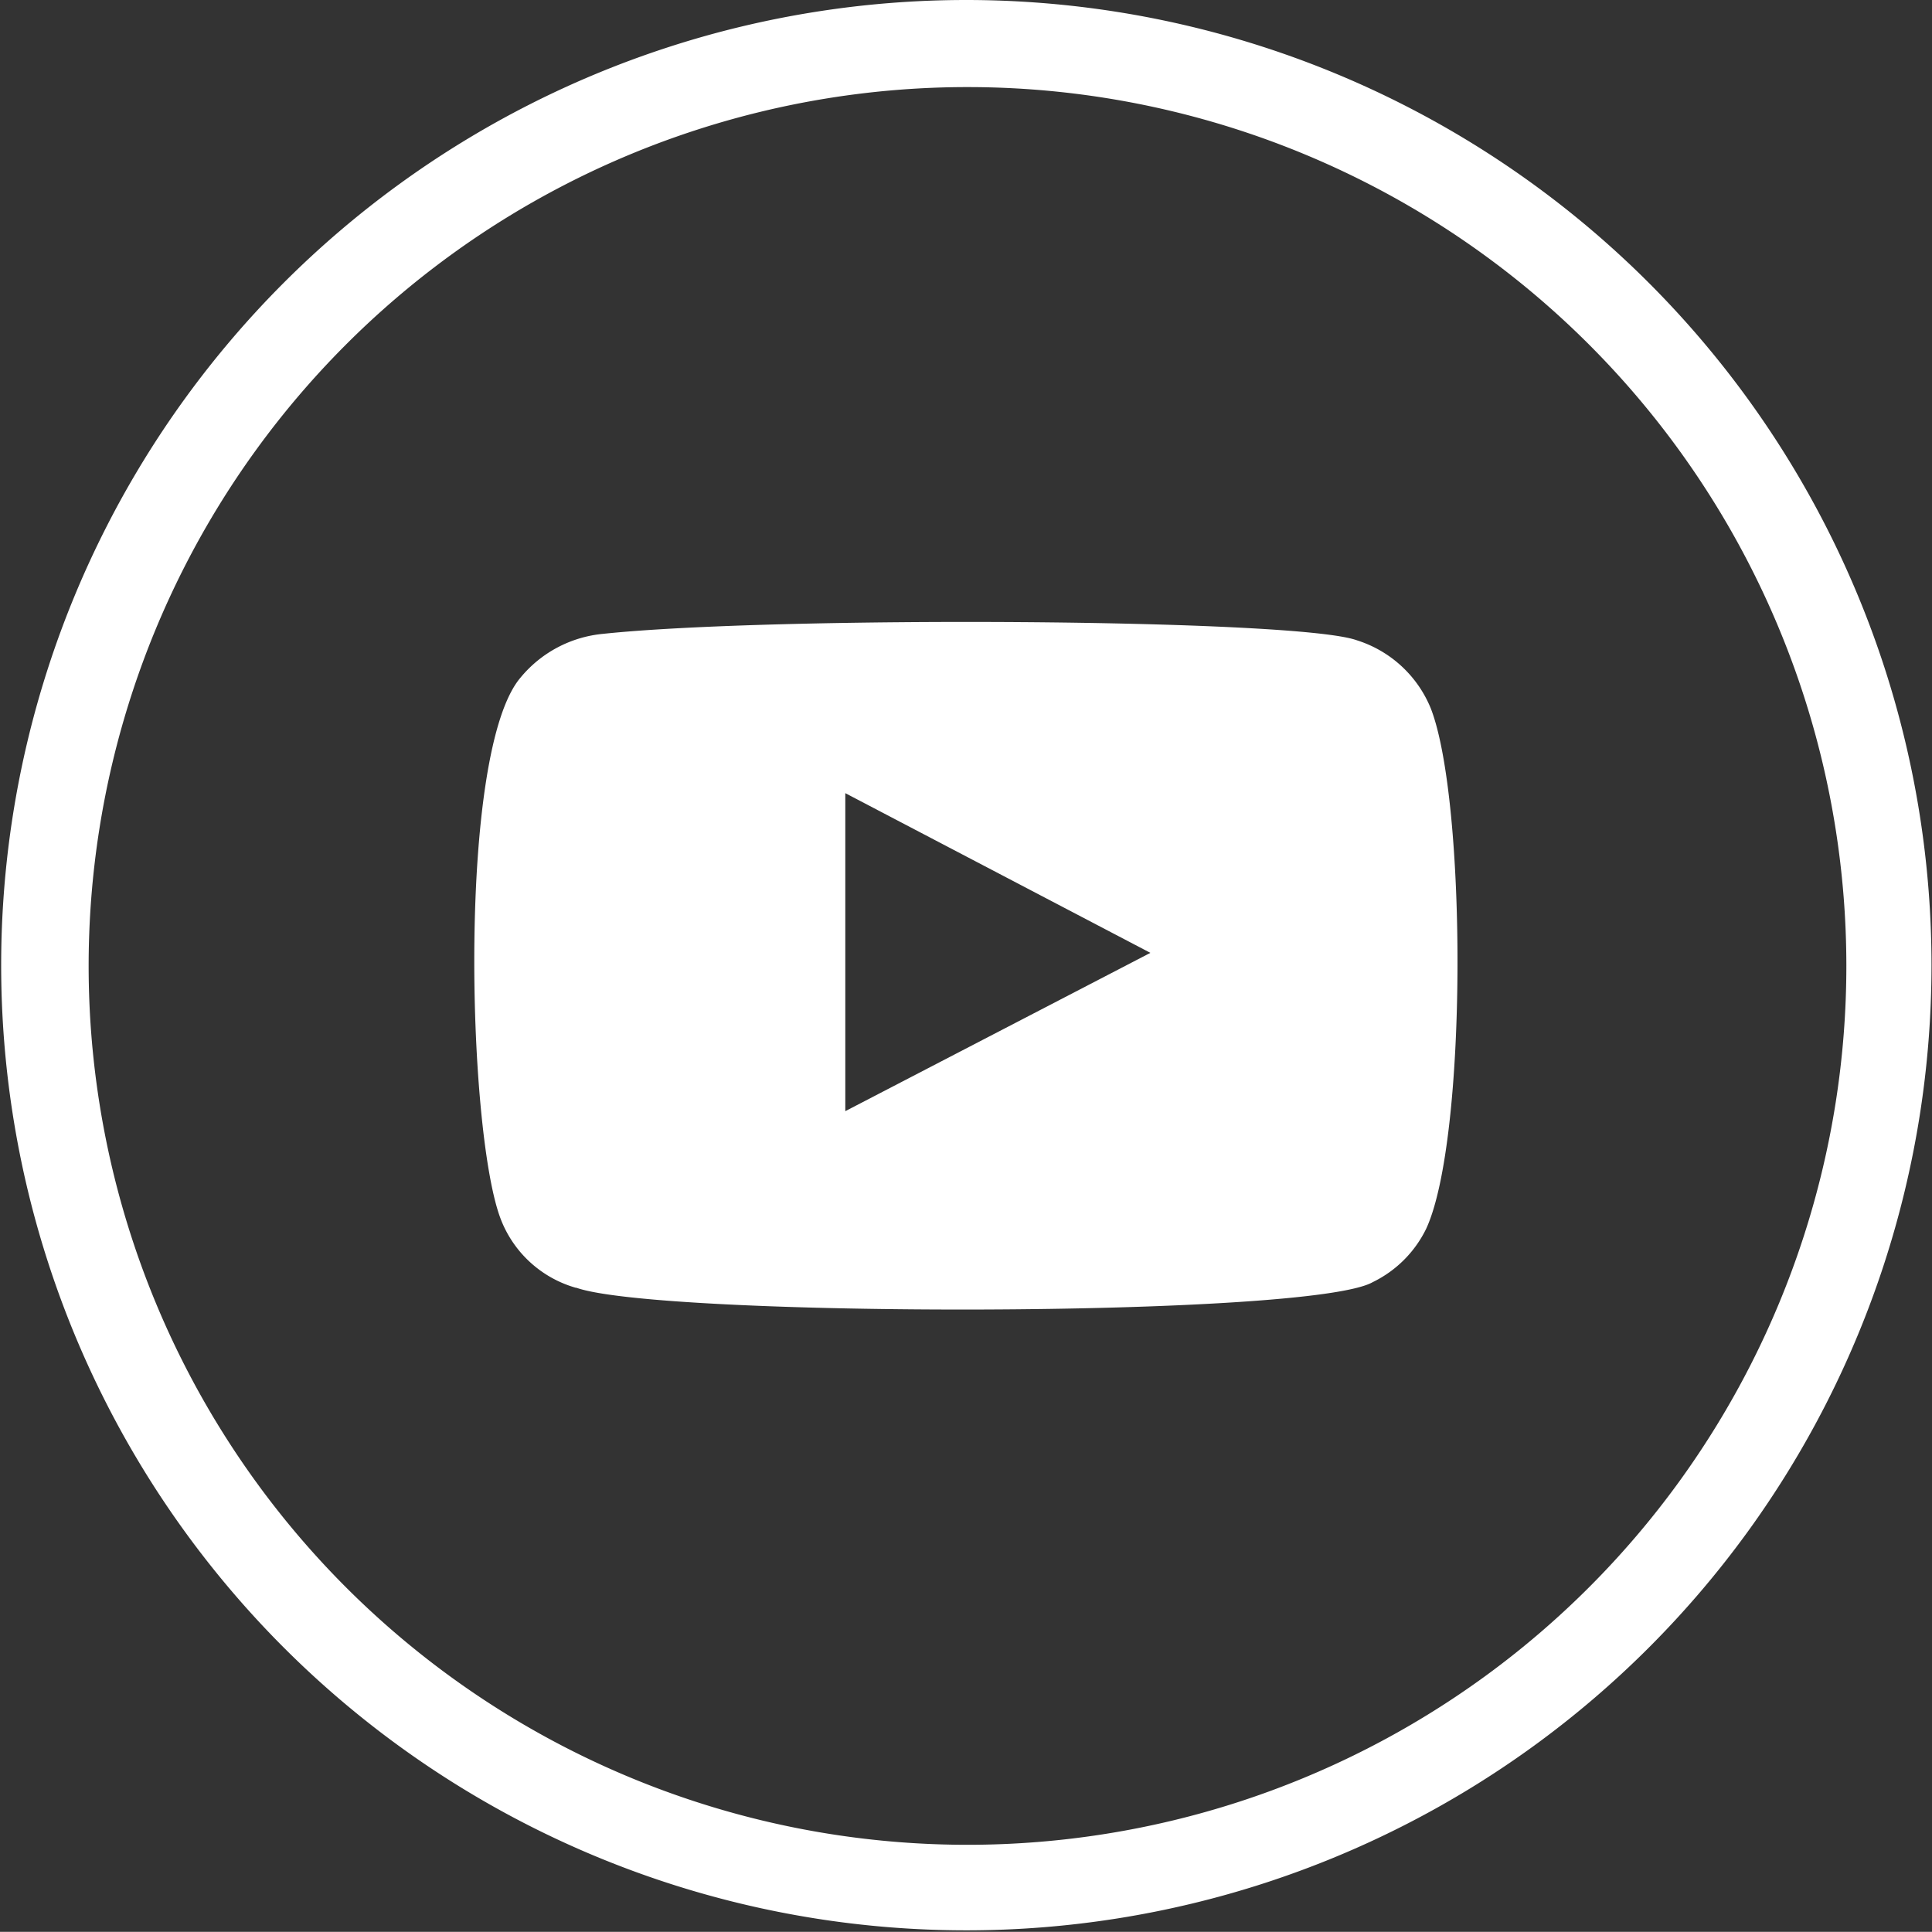
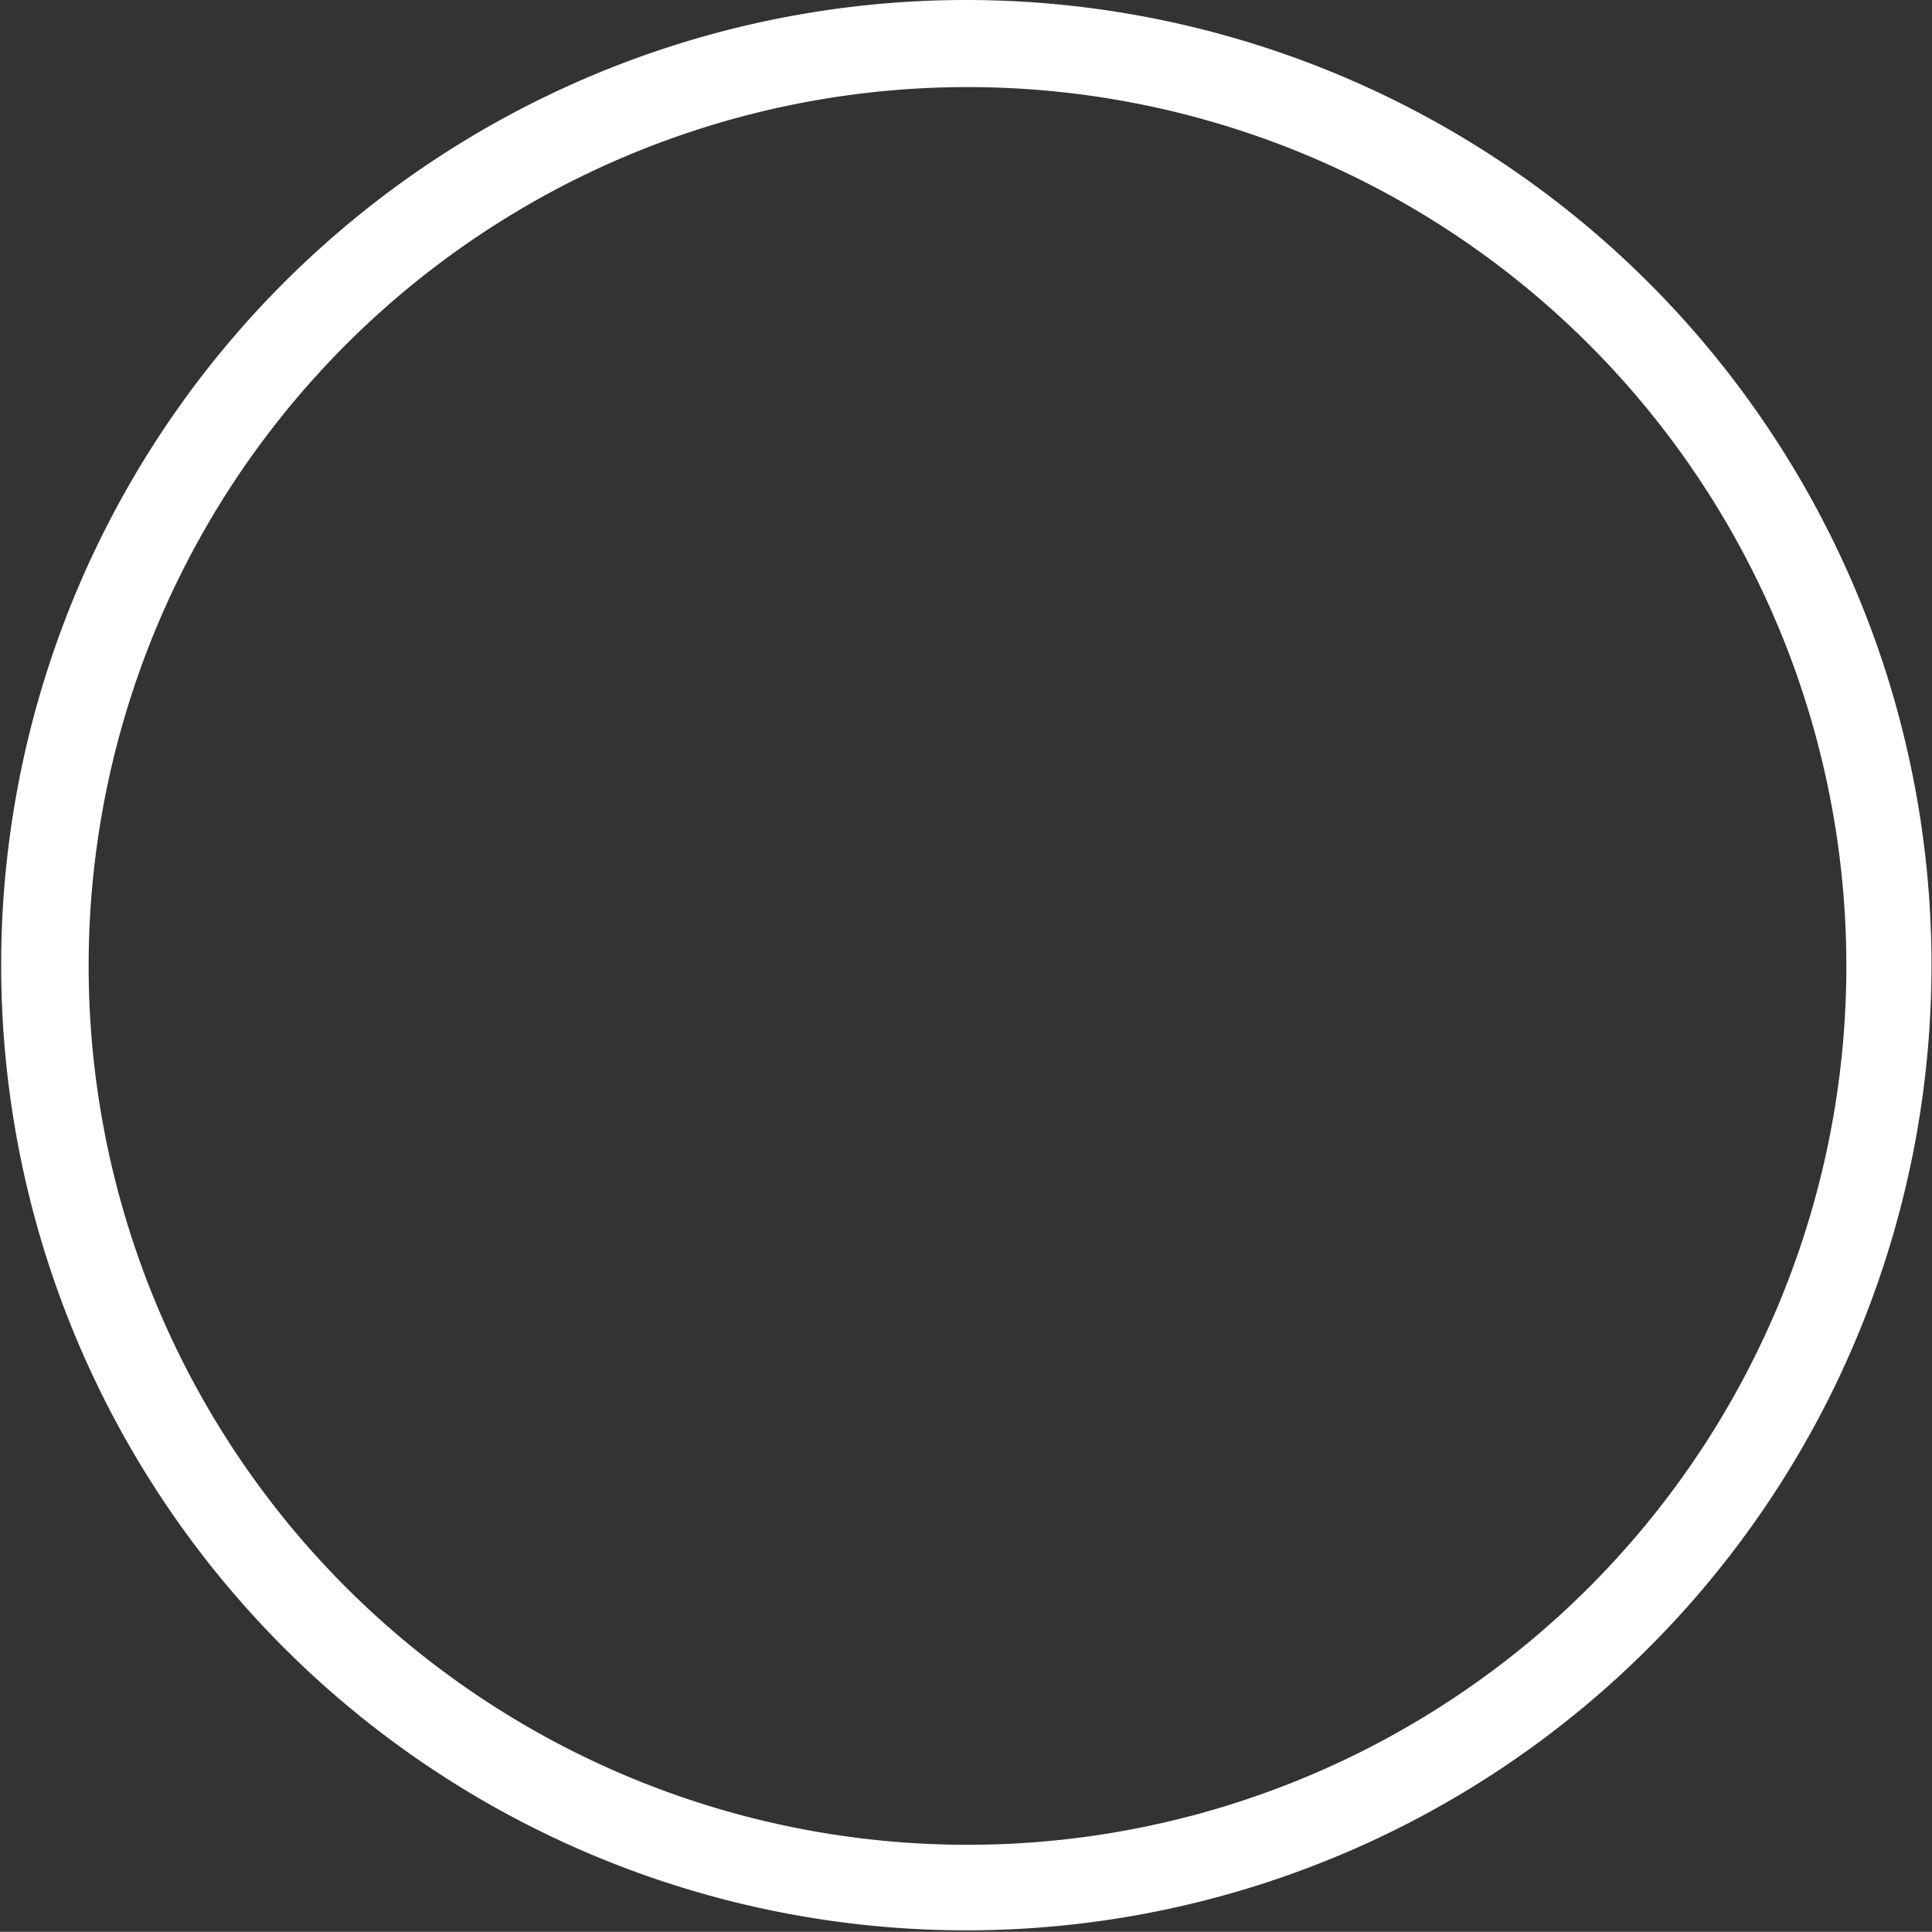
<svg xmlns="http://www.w3.org/2000/svg" width="34.83" height="34.827" viewBox="0 0 34.83 34.827">
  <rect x="0" y="0" width="34.83" height="34.827" fill="#333333" stroke="none" />
  <g id="Groupe_1364" data-name="Groupe 1364" transform="translate(-1059.272 -7687)">
    <path id="Tracé_672" data-name="Tracé 672" d="M437.192,12.028A17.4,17.4,0,1,1,420.64,0a17.409,17.409,0,0,1,16.552,12.028M420.64,1.57a15.844,15.844,0,1,0,15.09,10.943A15.842,15.842,0,0,0,420.64,1.57" transform="translate(656.051 7687)" fill="#fff" />
-     <path id="Tracé_673" data-name="Tracé 673" d="M425.636,38.989a2.053,2.053,0,0,1-1.371-1.275c-.59-1.624-.764-8.392.37-9.726a2.194,2.194,0,0,1,1.487-.789c3.054-.324,12.5-.278,13.59.116a2.13,2.13,0,0,1,1.334,1.23c.648,1.67.661,7.765-.083,9.377a2.084,2.084,0,0,1-.964.964c-1.13.648-12.867.636-14.362.1m4.853-3.182,5.5-2.854-5.5-2.879Z" transform="translate(644.021 7671.228)" fill="#fff" fill-rule="evenodd" />
  </g>
</svg>